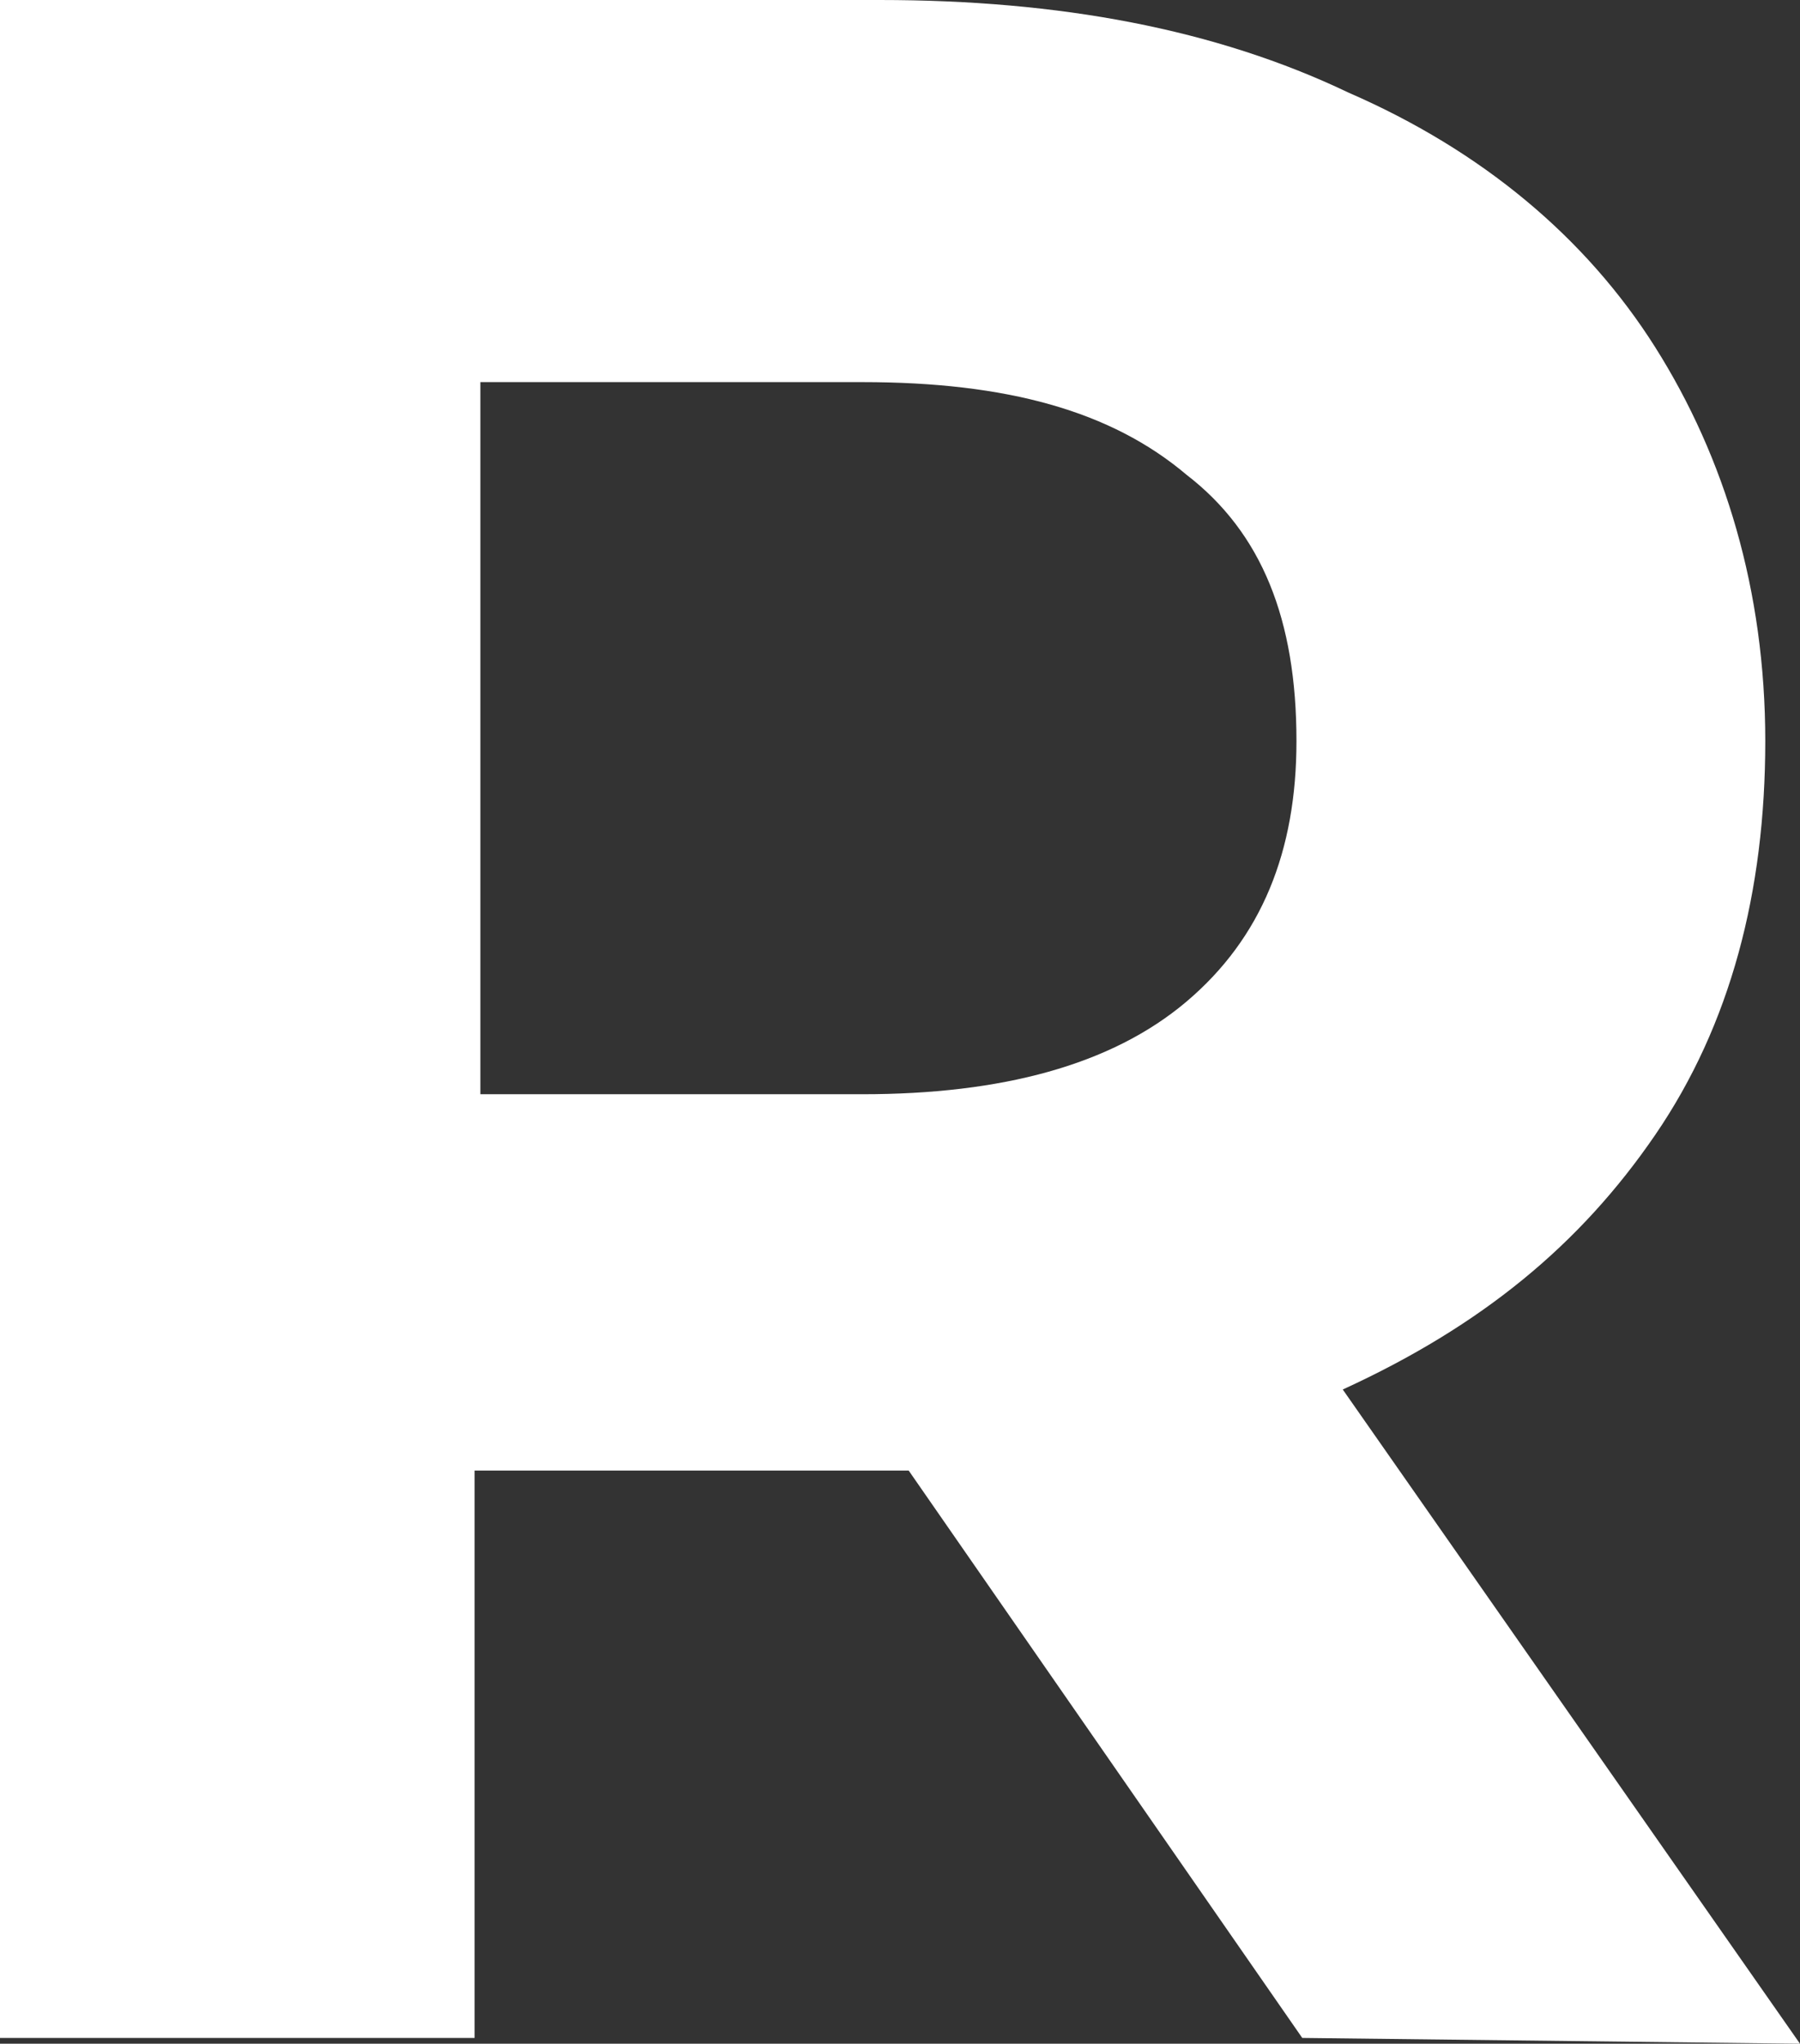
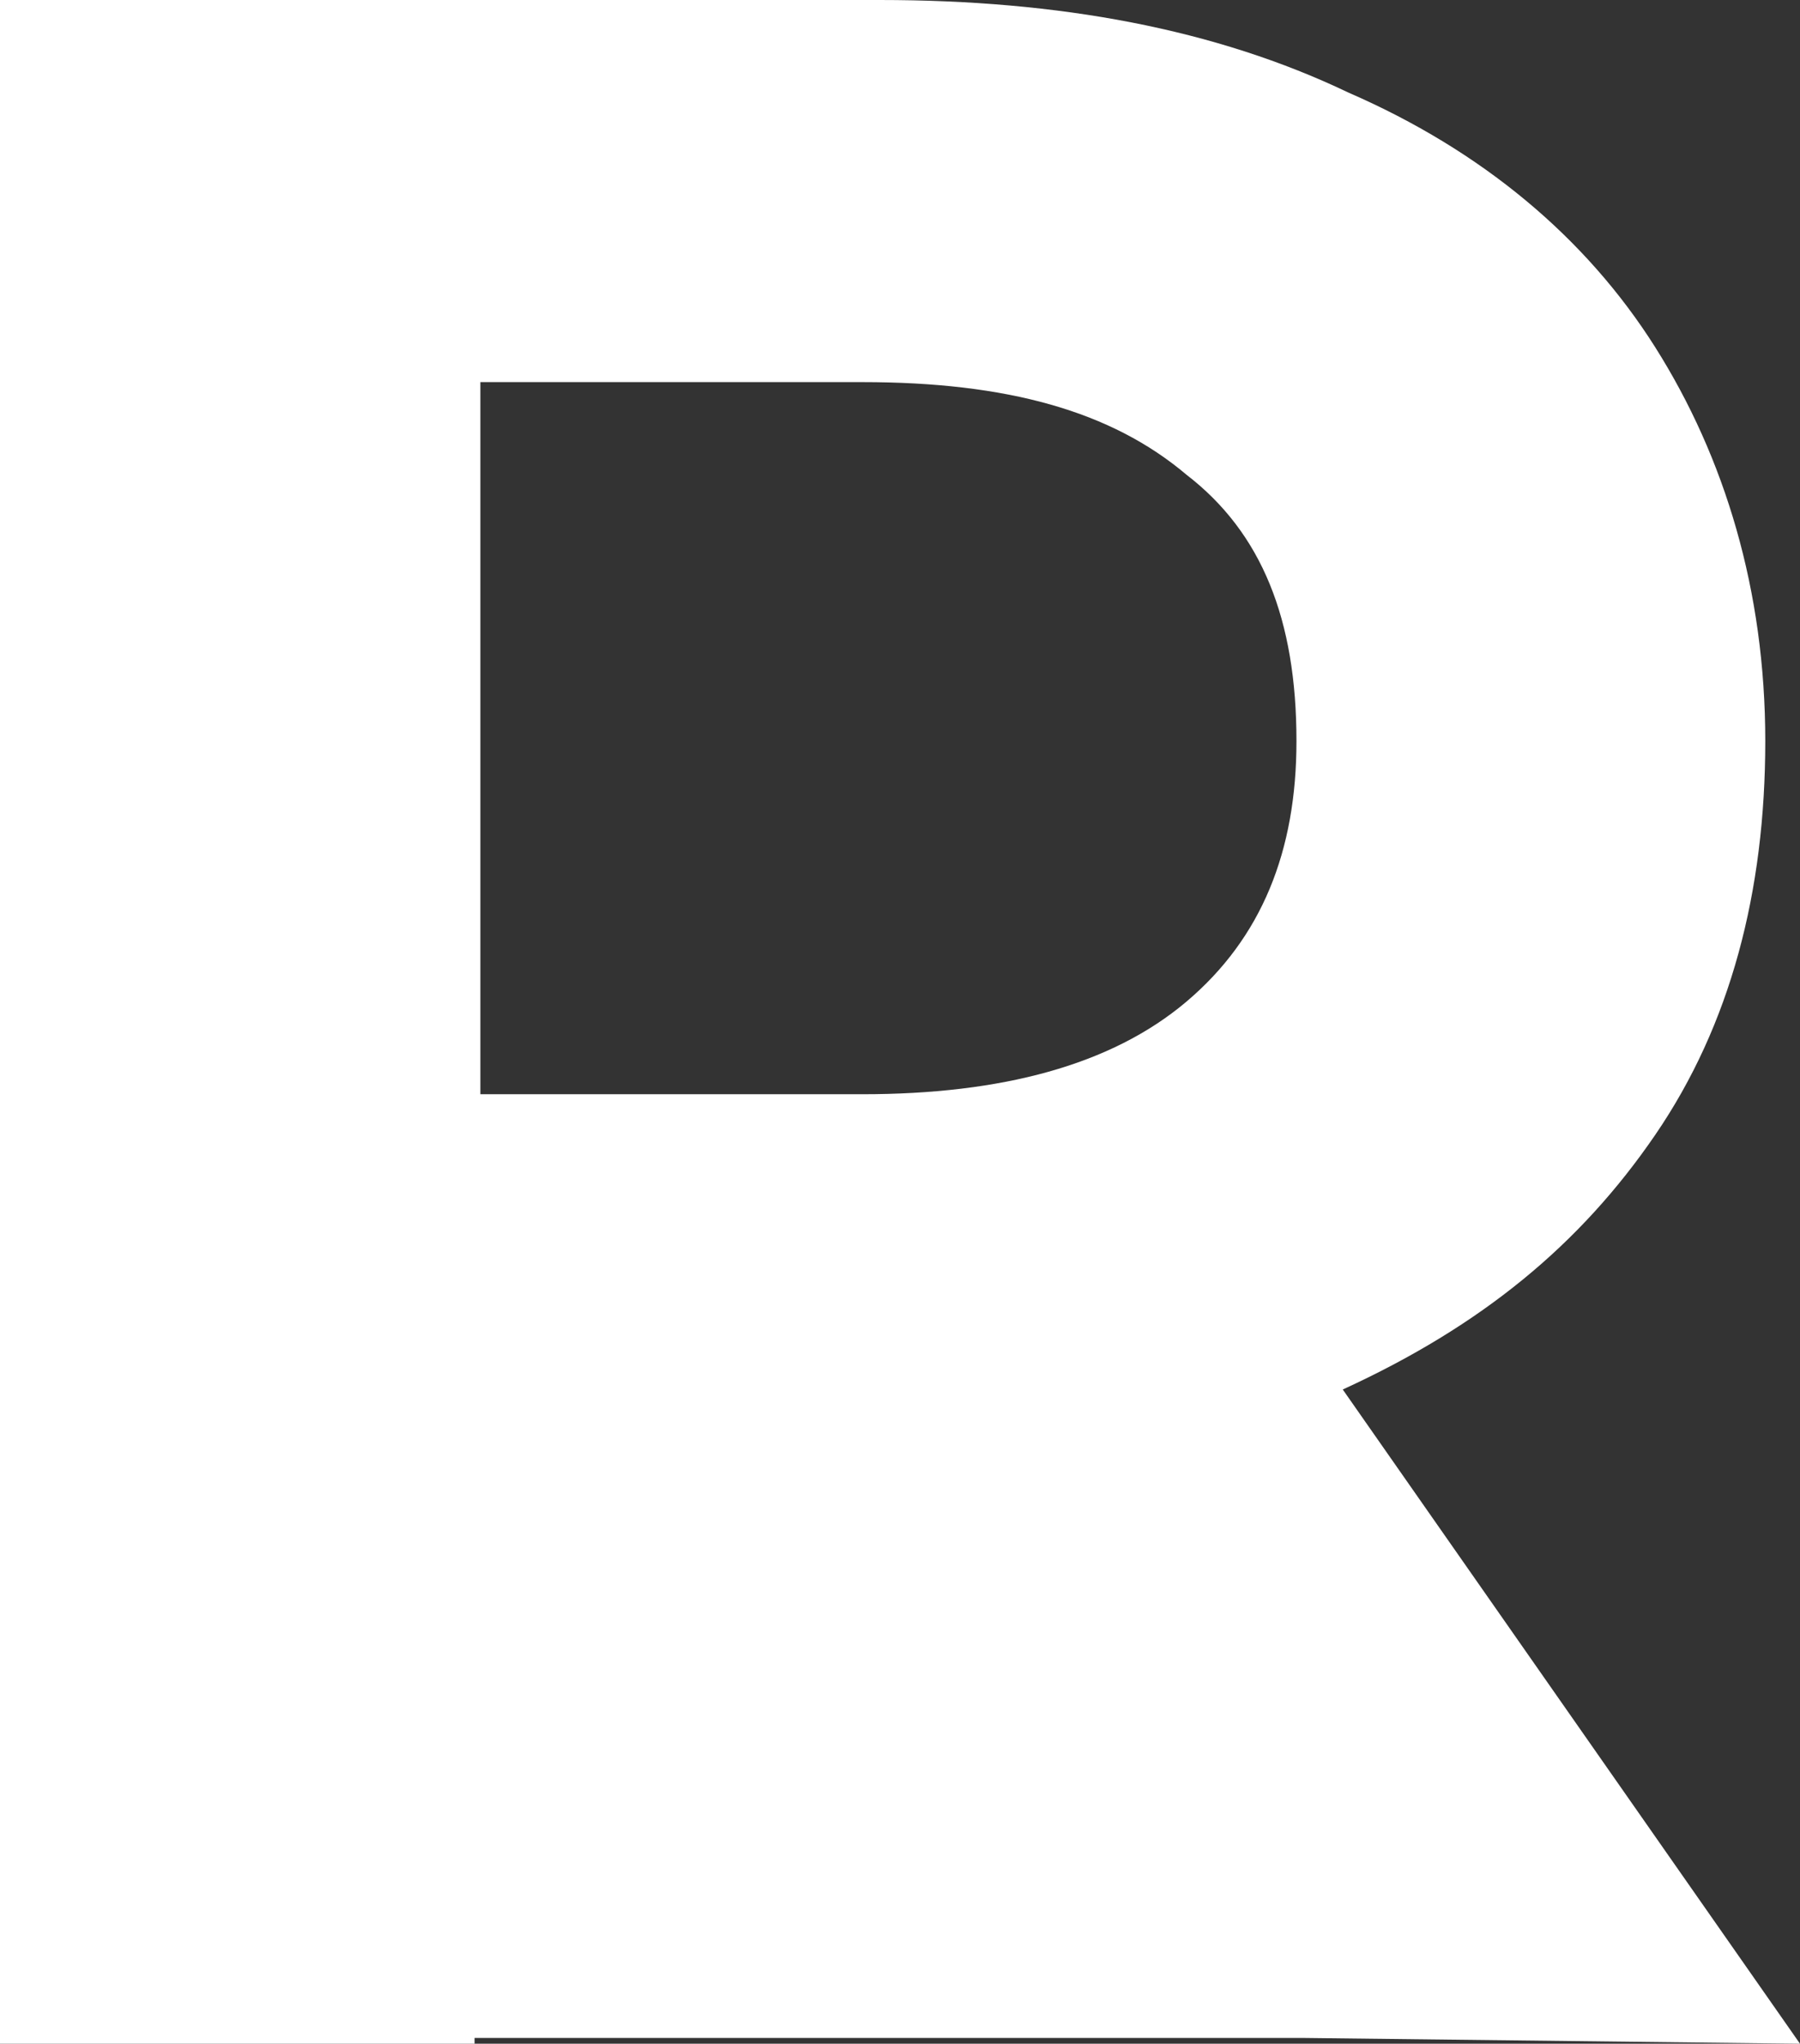
<svg xmlns="http://www.w3.org/2000/svg" version="1.1" id="Logo_00000069357106576754683800000001412756071909466023_" x="0px" y="0px" viewBox="0 0 31.1 35.3" style="enable-background:new 0 0 31.1 35.3;" xml:space="preserve">
  <rect x="0" y="0" width="31.1" height="35.3" fill="#333333" stroke="none" />
  <style type="text/css">
	.st0{fill:#FFFFFF;}
</style>
  <g>
-     <path class="st0" d="M22.5,35.2l-6.8-9.8h-0.4H8.2v9.8H0V0h15.2c3.1,0,5.8,0.5,8.1,1.6c2.3,1,4.1,2.5,5.3,4.4s1.9,4.2,1.9,6.8   s-0.6,4.9-1.9,6.8s-3,3.3-5.4,4.4l7.9,11.3L22.5,35.2L22.5,35.2z M20.5,8.2c-1.3-1.1-3.1-1.6-5.6-1.6H8.3v12.3h6.6   c2.4,0,4.3-0.5,5.6-1.6s1.9-2.6,1.9-4.5C22.4,10.7,21.8,9.2,20.5,8.2z" />
+     <path class="st0" d="M22.5,35.2h-0.4H8.2v9.8H0V0h15.2c3.1,0,5.8,0.5,8.1,1.6c2.3,1,4.1,2.5,5.3,4.4s1.9,4.2,1.9,6.8   s-0.6,4.9-1.9,6.8s-3,3.3-5.4,4.4l7.9,11.3L22.5,35.2L22.5,35.2z M20.5,8.2c-1.3-1.1-3.1-1.6-5.6-1.6H8.3v12.3h6.6   c2.4,0,4.3-0.5,5.6-1.6s1.9-2.6,1.9-4.5C22.4,10.7,21.8,9.2,20.5,8.2z" />
  </g>
</svg>